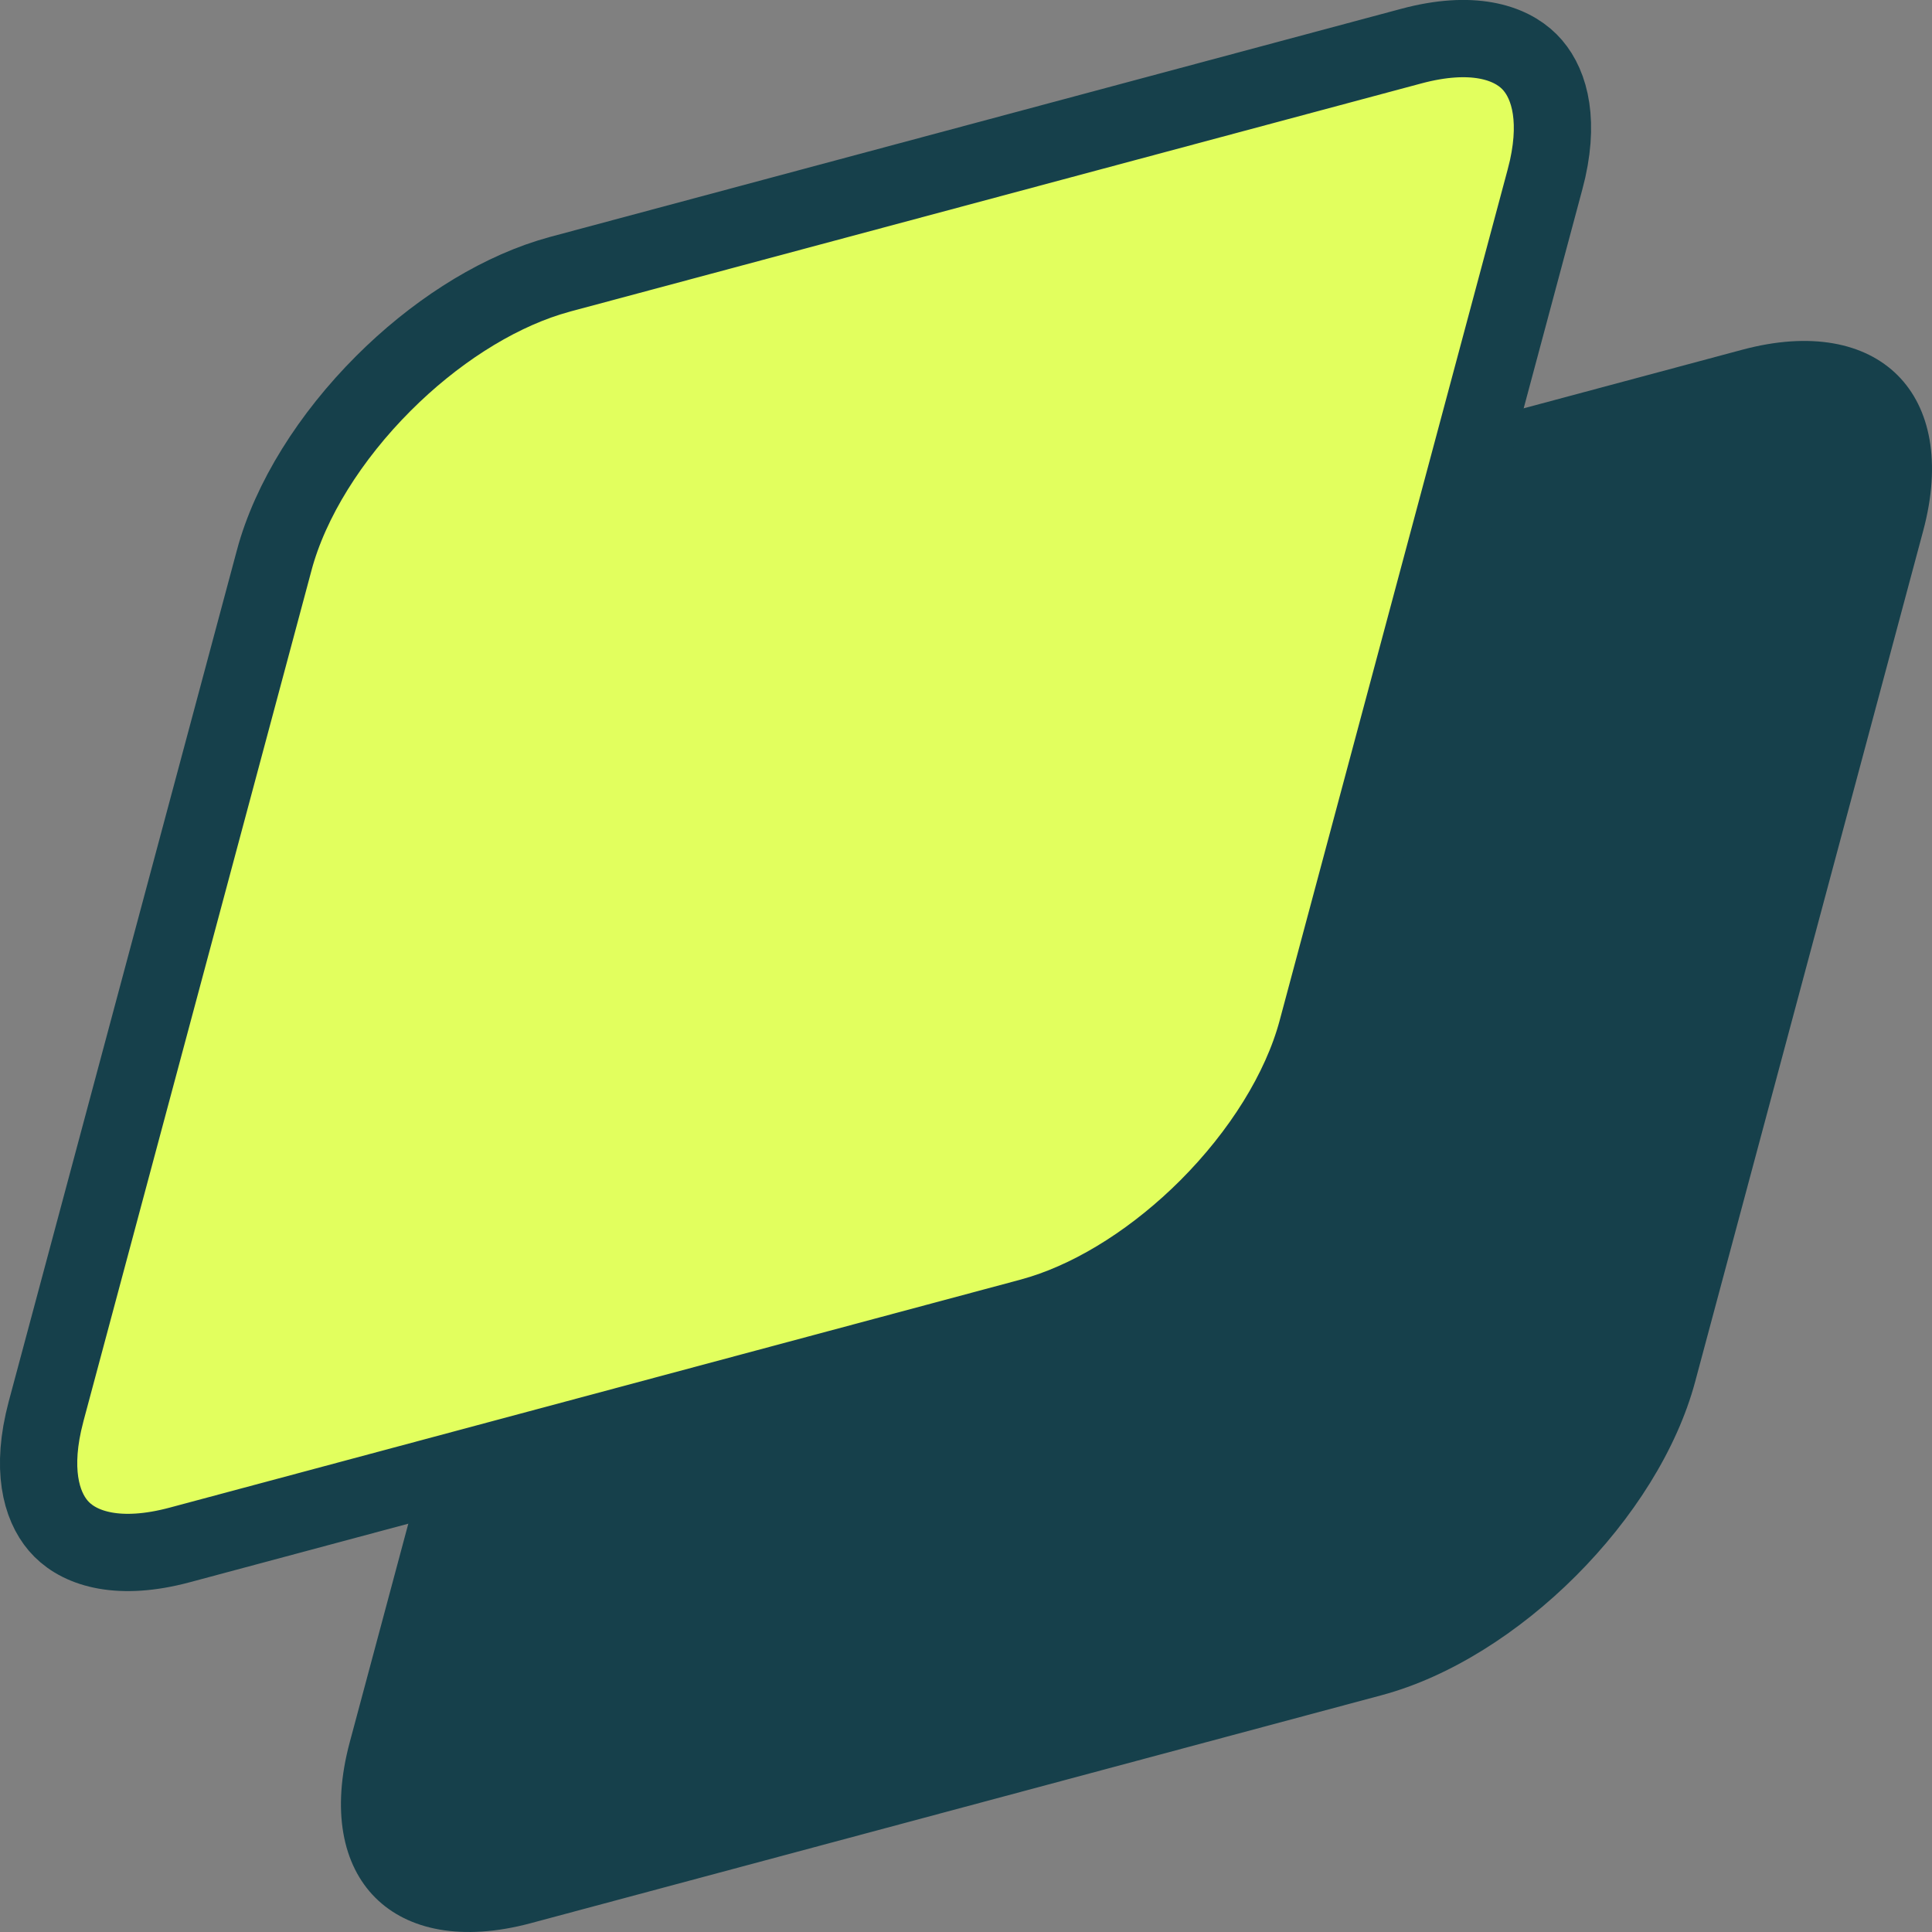
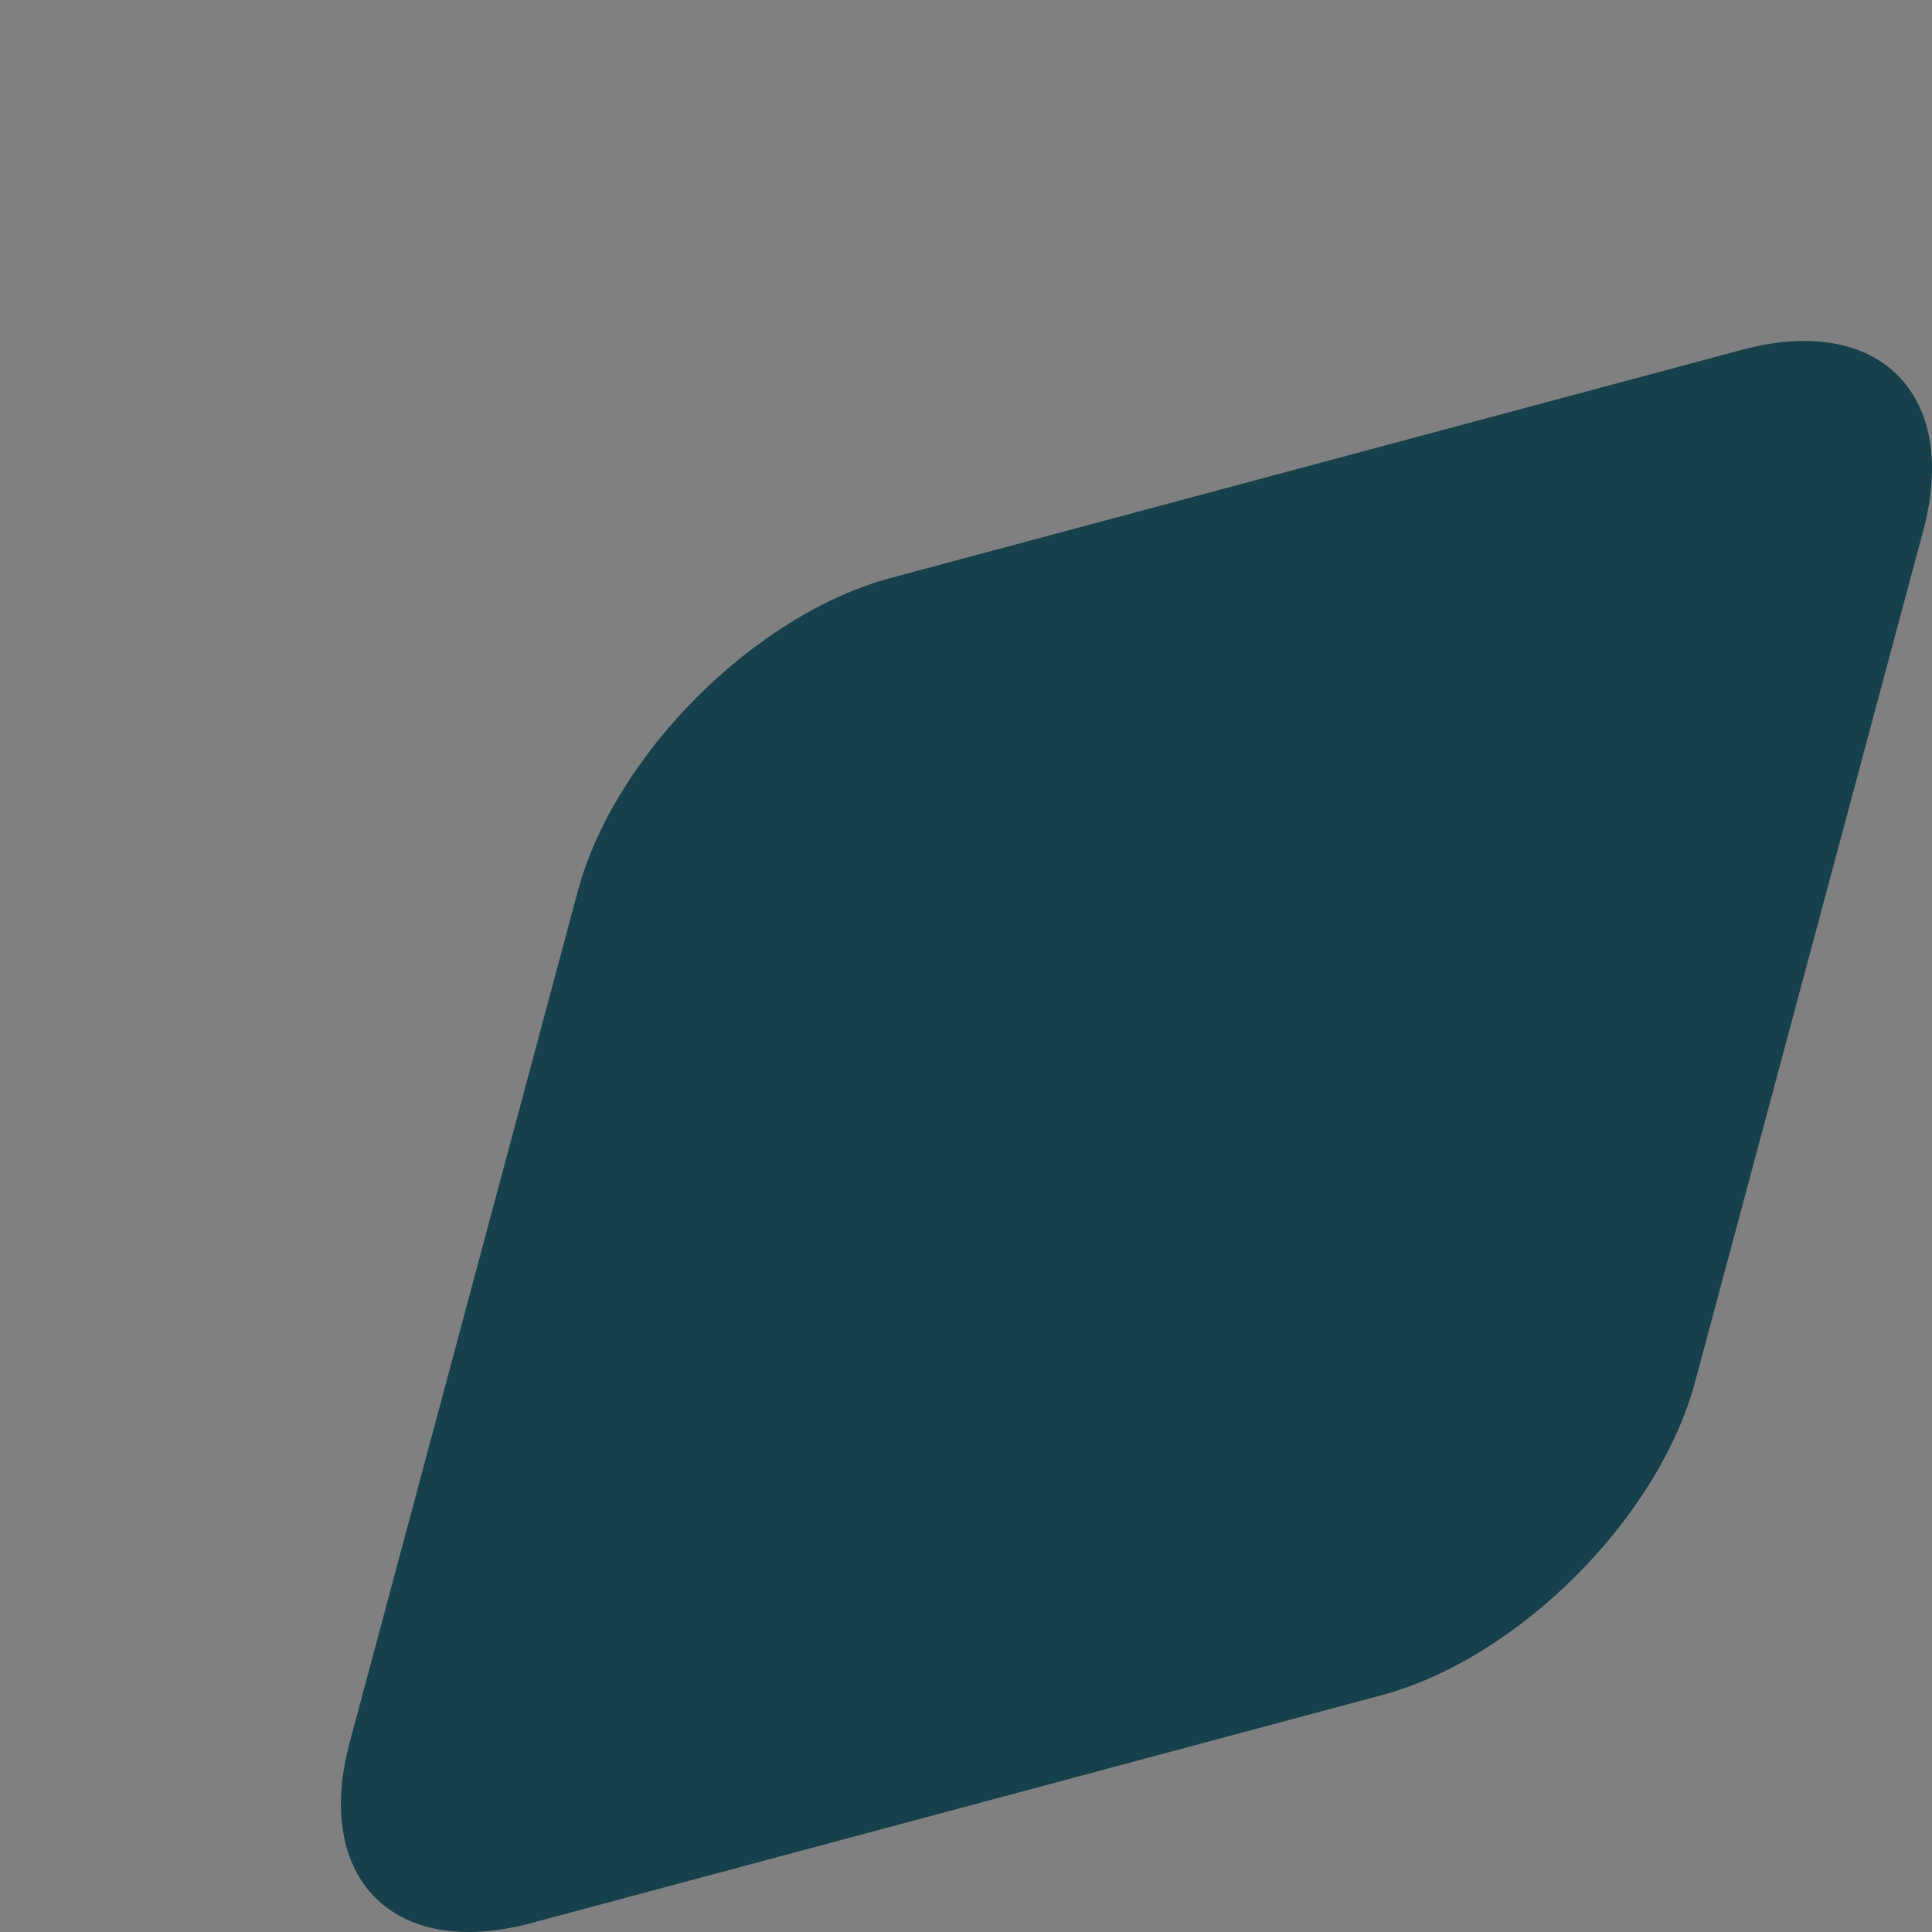
<svg xmlns="http://www.w3.org/2000/svg" width="50" height="50" viewBox="0 0 50 50" fill="none">
  <rect x="0" y="0" width="50" height="50" fill="#808080" stroke="none" />
  <path d="M14.953 23.065C15.901 19.532 19.532 15.9 23.065 14.954L45.09 9.051C48.623 8.104 50.719 10.201 49.773 13.734L43.87 35.76C42.923 39.291 39.291 42.923 35.759 43.871L13.732 49.773C10.201 50.719 8.104 48.623 9.051 45.09L14.953 23.065Z" fill="#16404B" />
-   <path d="M36.526 1.193C38.089 0.774 39.074 1.09 39.58 1.596C40.054 2.07 40.362 2.966 40.054 4.364L39.983 4.65L34.081 26.677C33.663 28.233 32.63 29.877 31.254 31.254C29.963 32.544 28.438 33.532 26.969 33.995L26.676 34.081L4.651 39.983C3.088 40.402 2.101 40.087 1.596 39.581C1.122 39.107 0.815 38.21 1.123 36.812L1.193 36.525L7.096 14.501V14.5C7.513 12.943 8.546 11.299 9.922 9.923C11.212 8.632 12.738 7.644 14.206 7.182L14.499 7.096L36.526 1.193Z" fill="#E2FF5E" stroke="#16404B" stroke-width="2" />
</svg>